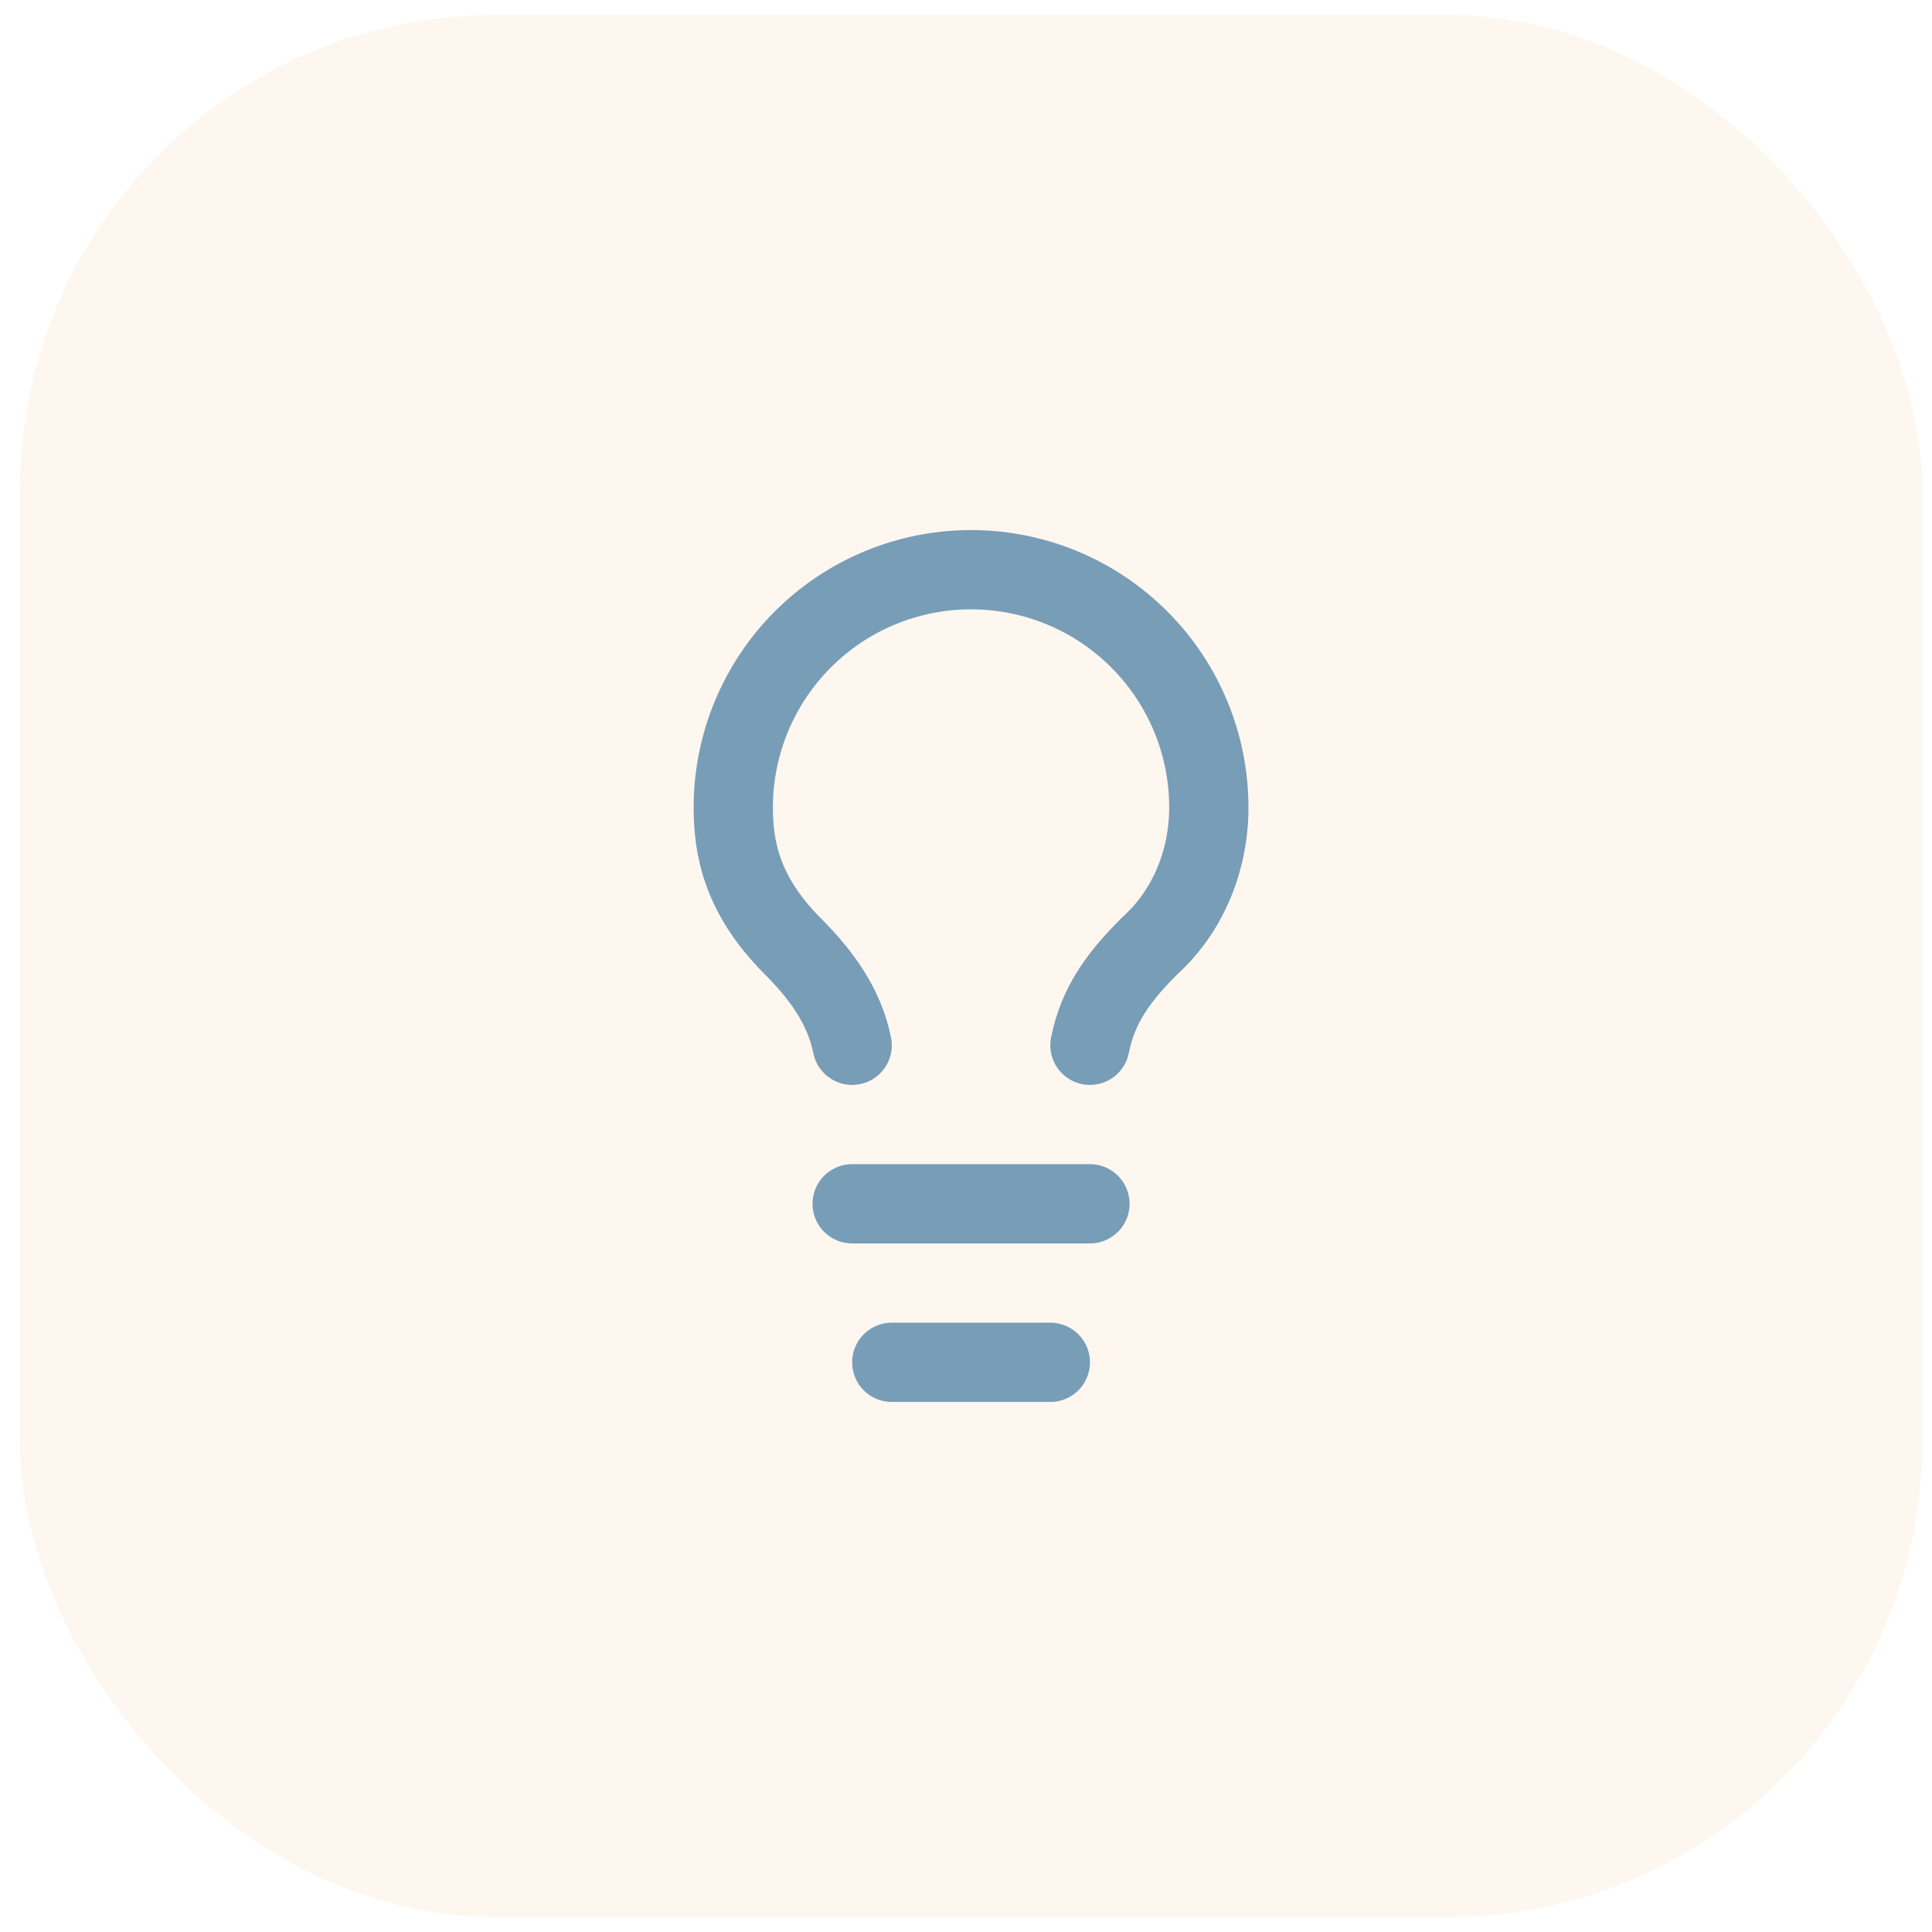
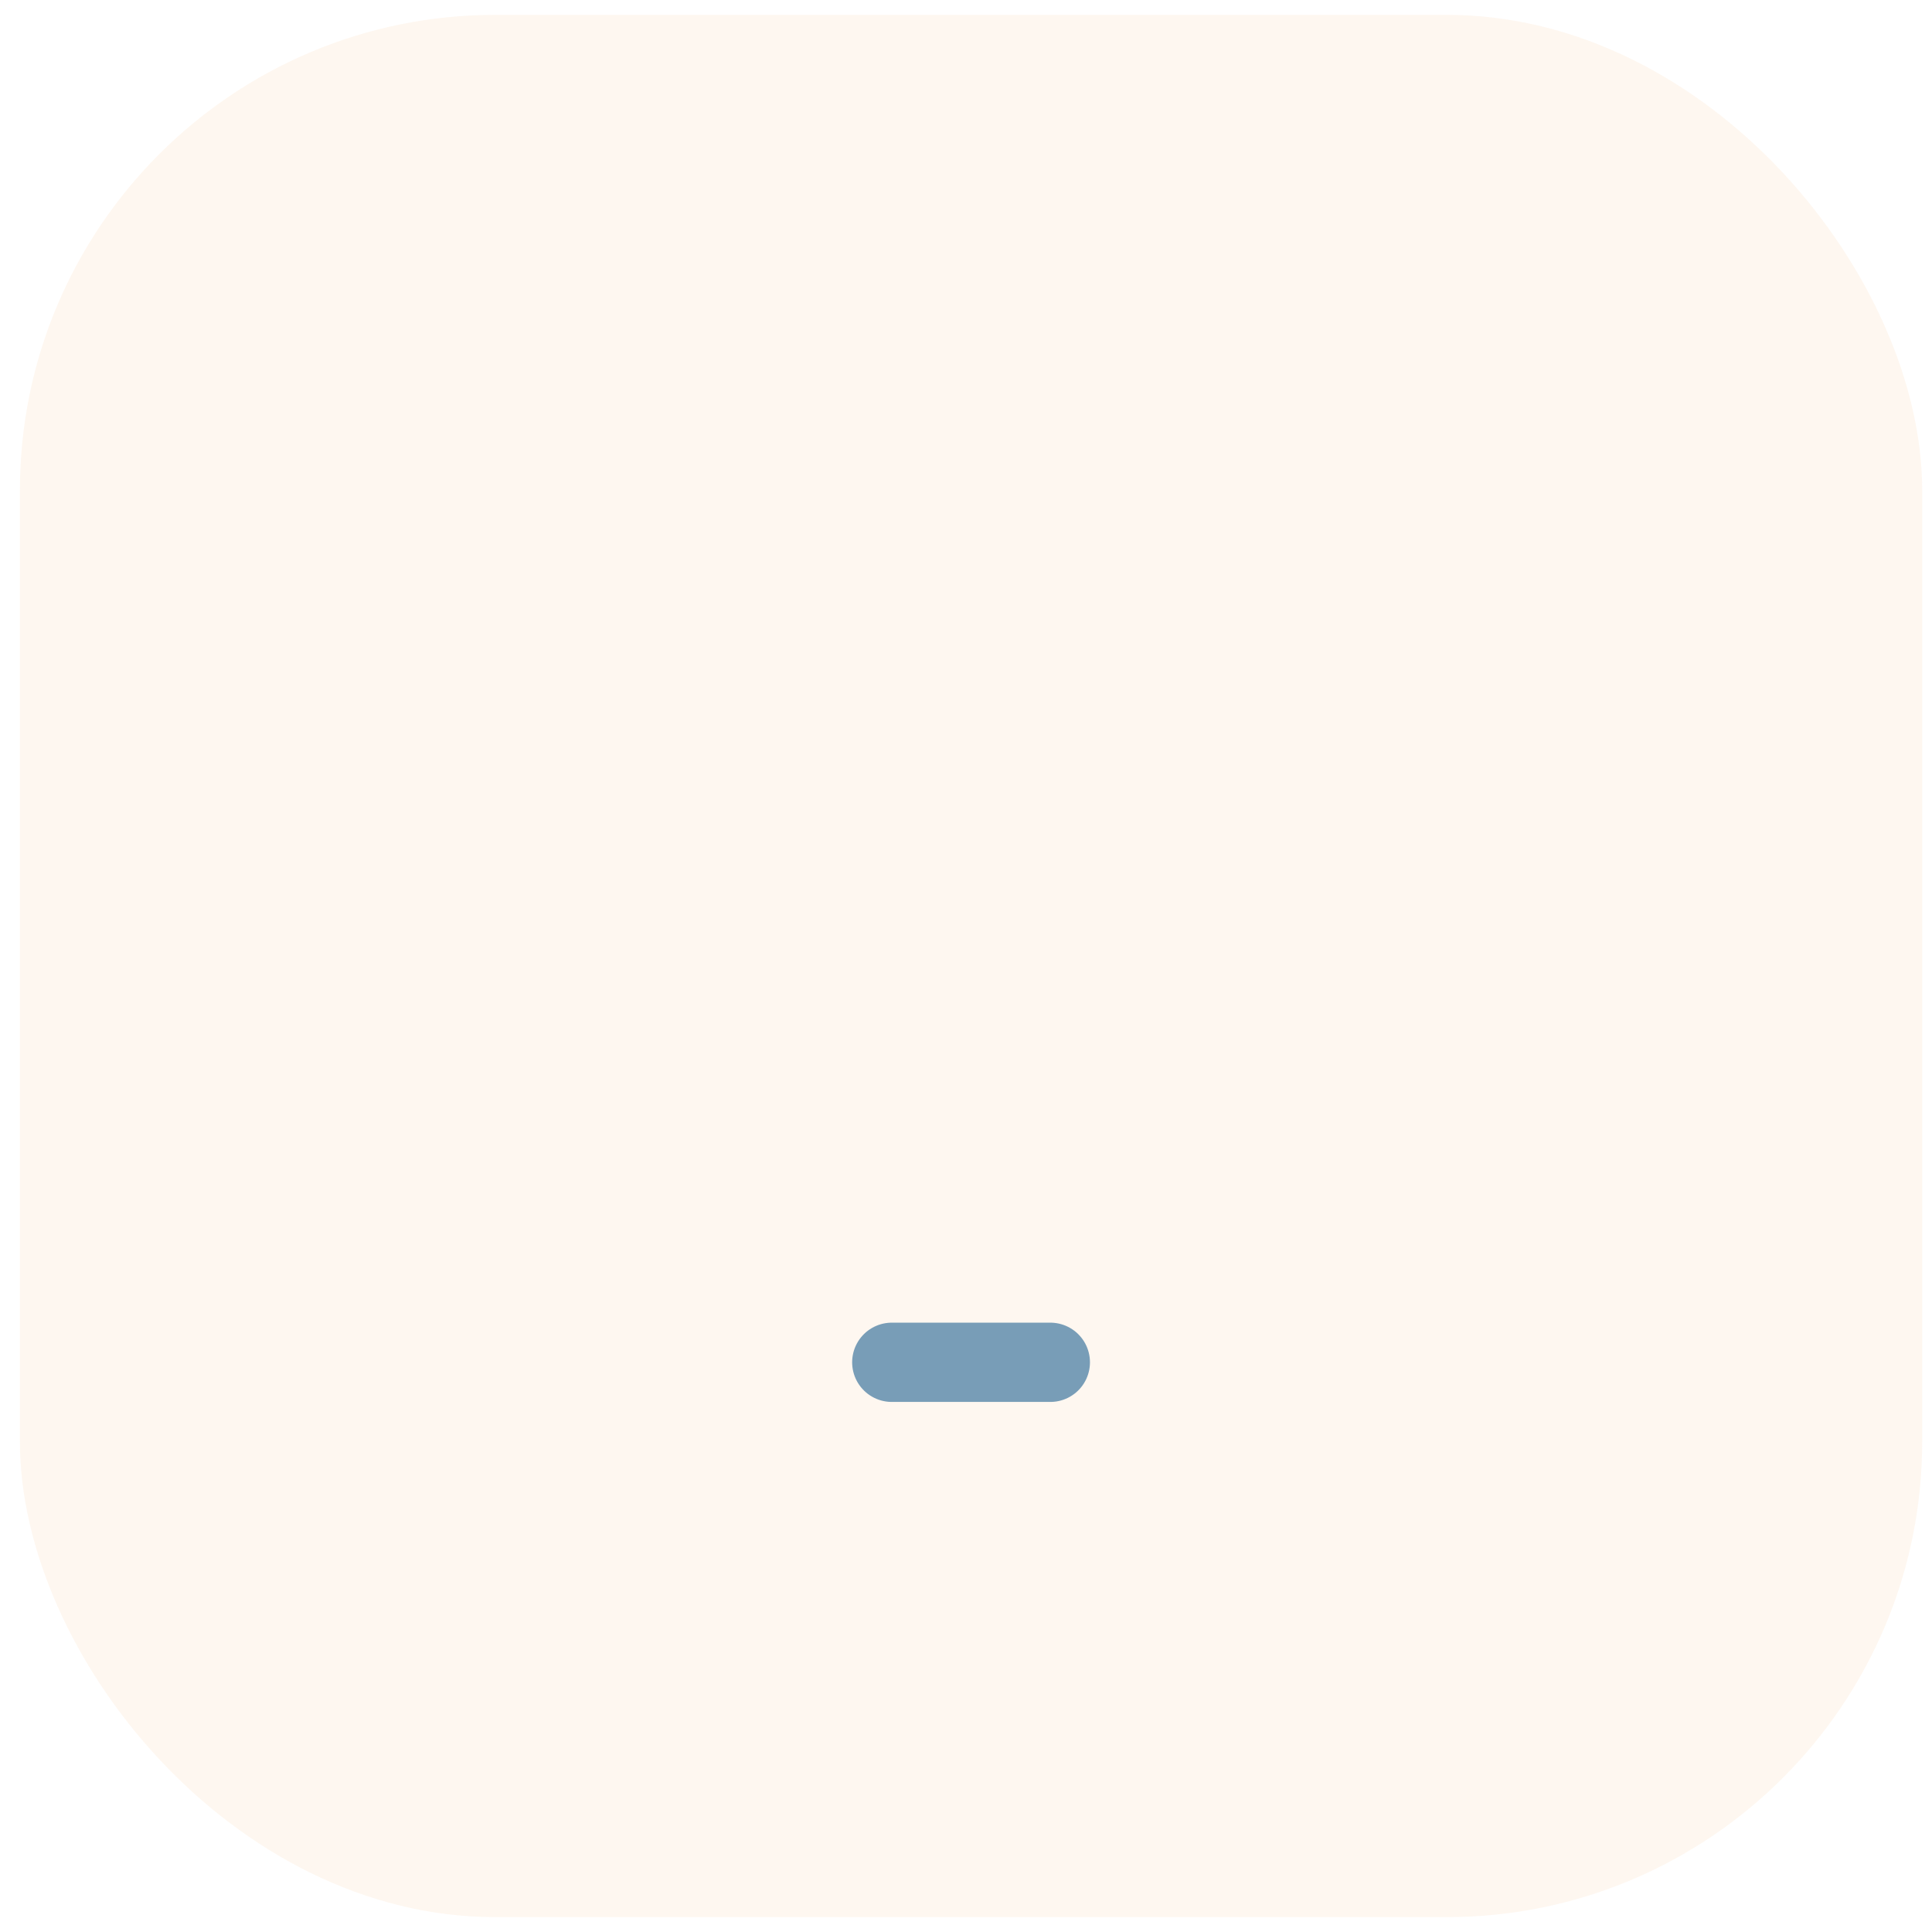
<svg xmlns="http://www.w3.org/2000/svg" width="65" height="65" viewBox="0 0 65 65" fill="none">
  <rect x="0.67" y="0.5" width="64" height="64" rx="16" fill="#F4B266" fill-opacity="0.1" />
-   <path d="M36.67 35.167C36.937 33.833 37.603 32.9 38.67 31.833C40.003 30.633 40.67 28.9 40.67 27.167C40.67 25.045 39.827 23.01 38.327 21.51C36.827 20.009 34.792 19.167 32.67 19.167C30.548 19.167 28.513 20.009 27.013 21.51C25.513 23.01 24.67 25.045 24.67 27.167C24.67 28.5 24.937 30.1 26.67 31.833C27.603 32.767 28.403 33.833 28.67 35.167" stroke="#789DB7" stroke-width="2.667" stroke-linecap="round" stroke-linejoin="round" />
-   <path d="M28.67 40.5H36.67" stroke="#789DB7" stroke-width="2.667" stroke-linecap="round" stroke-linejoin="round" />
  <path d="M30.003 45.833H35.337" stroke="#789DB7" stroke-width="2.667" stroke-linecap="round" stroke-linejoin="round" />
</svg>